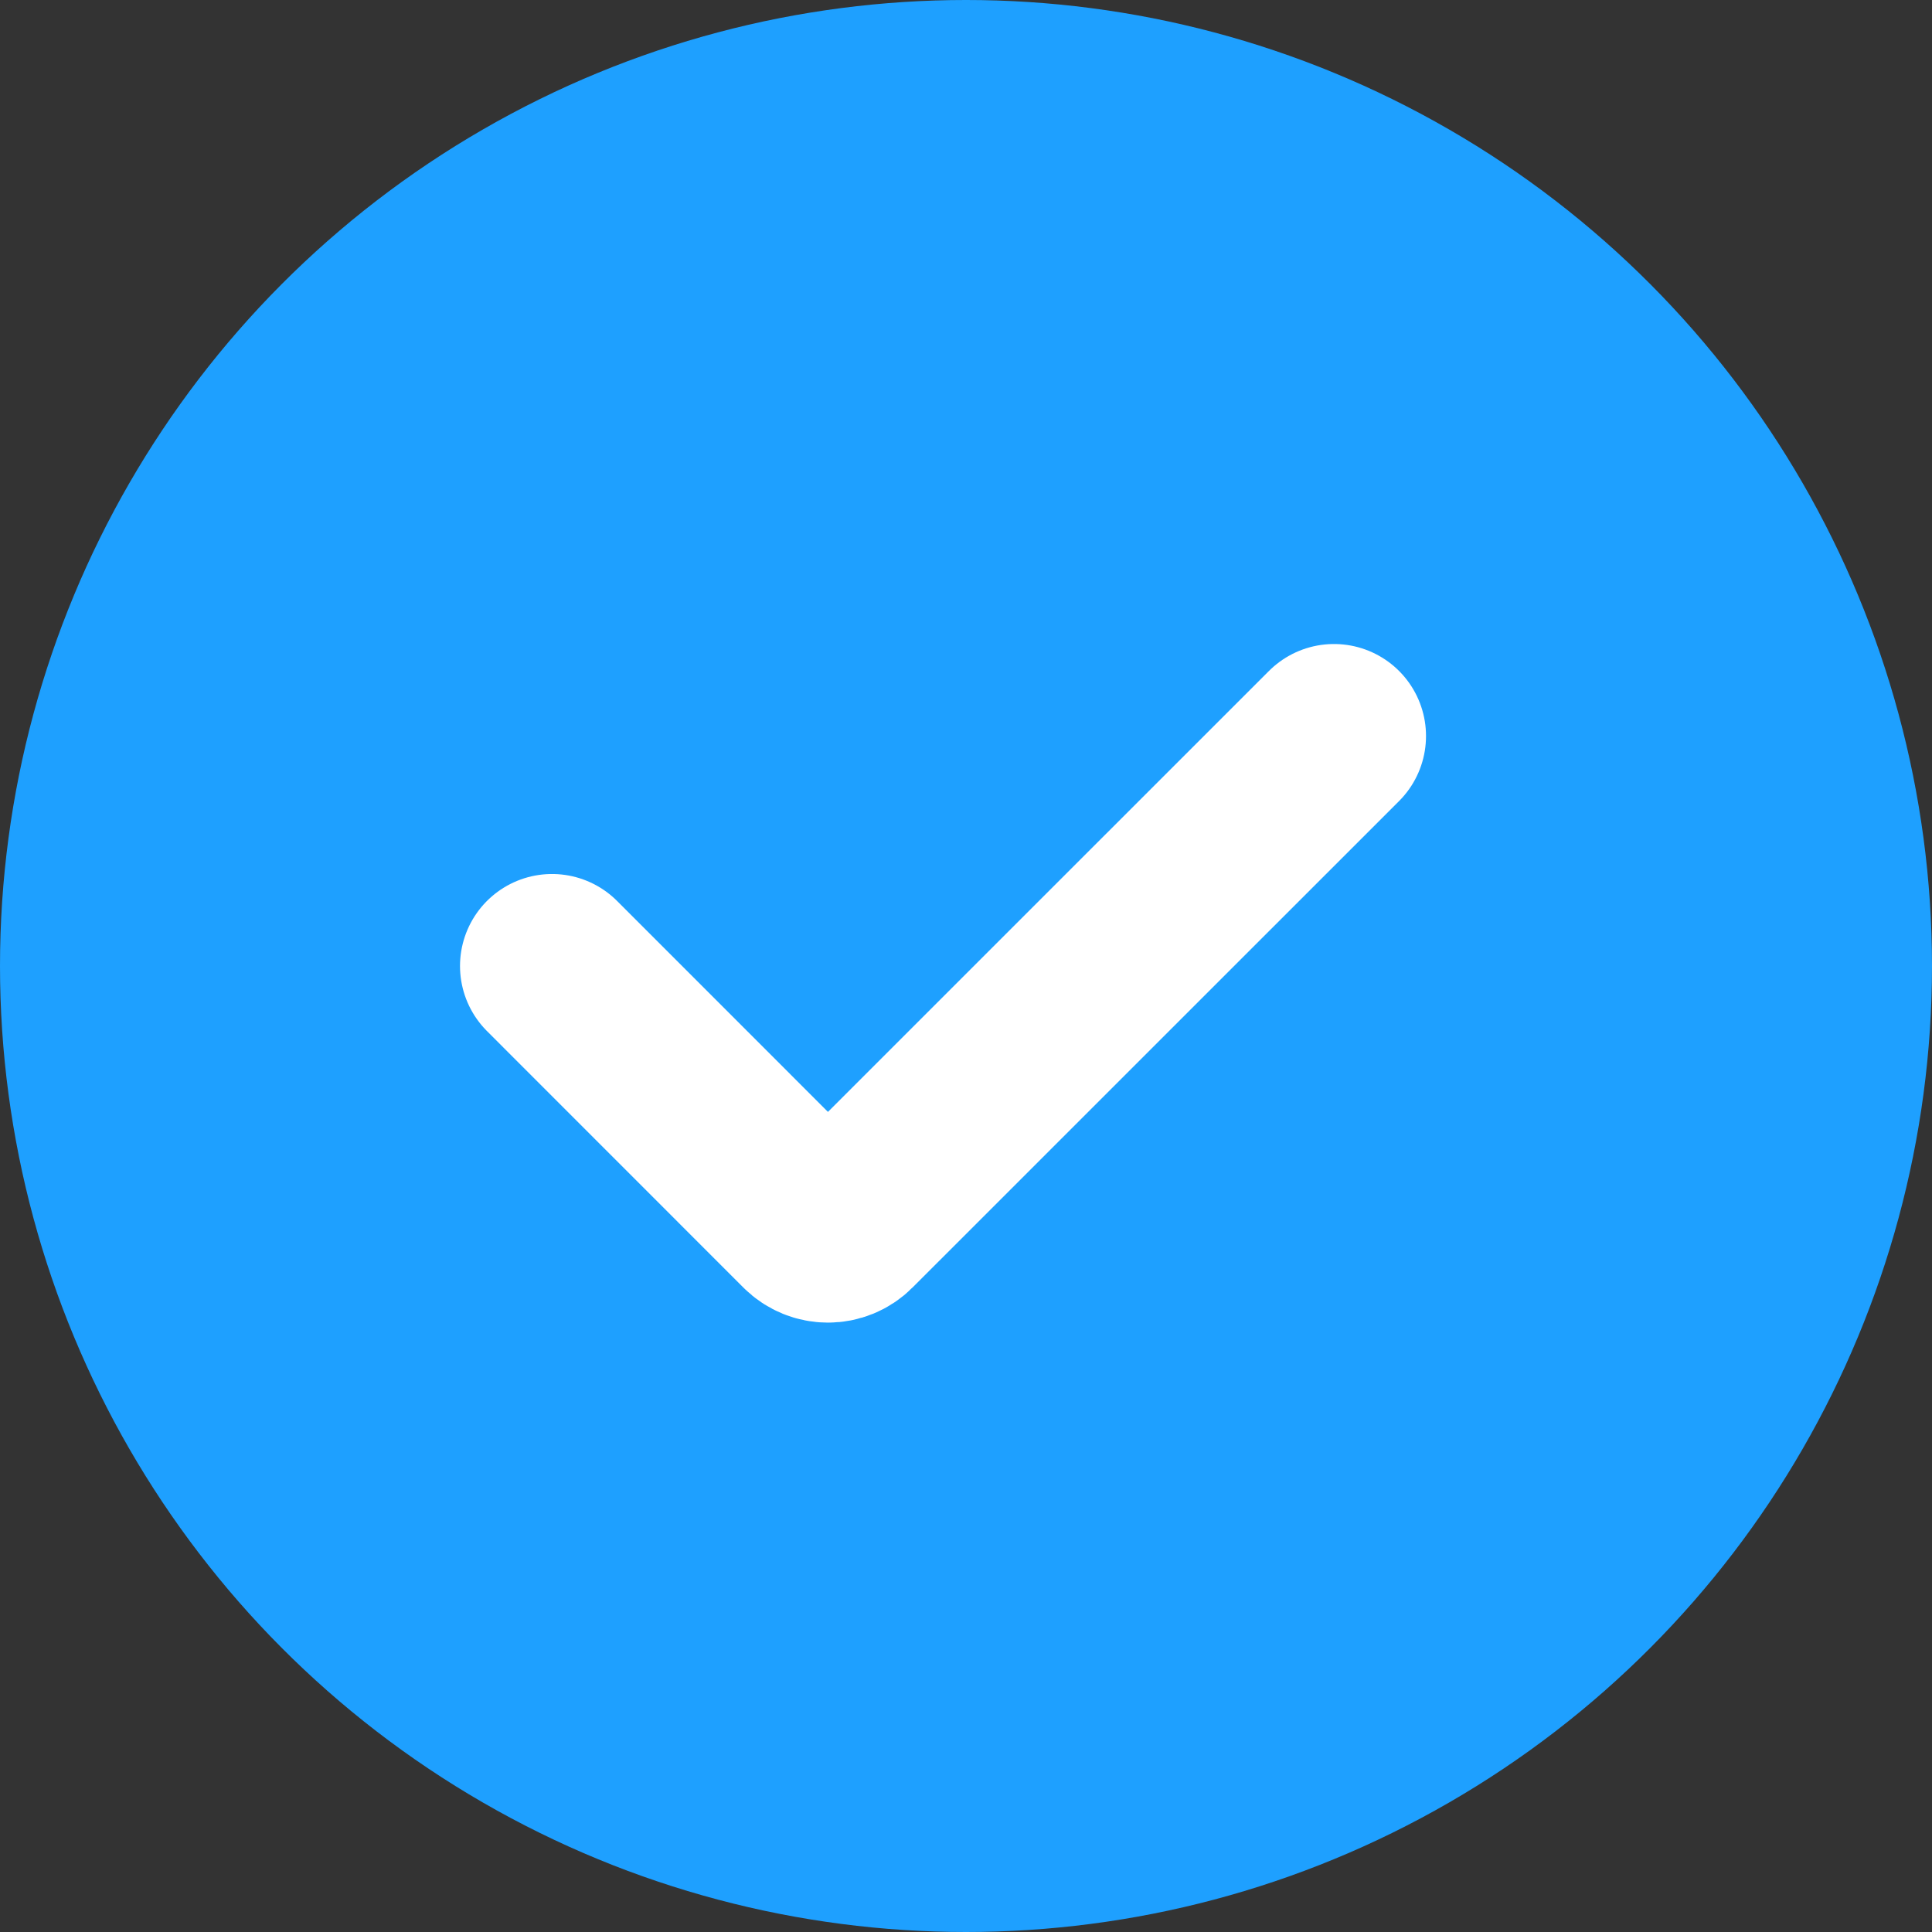
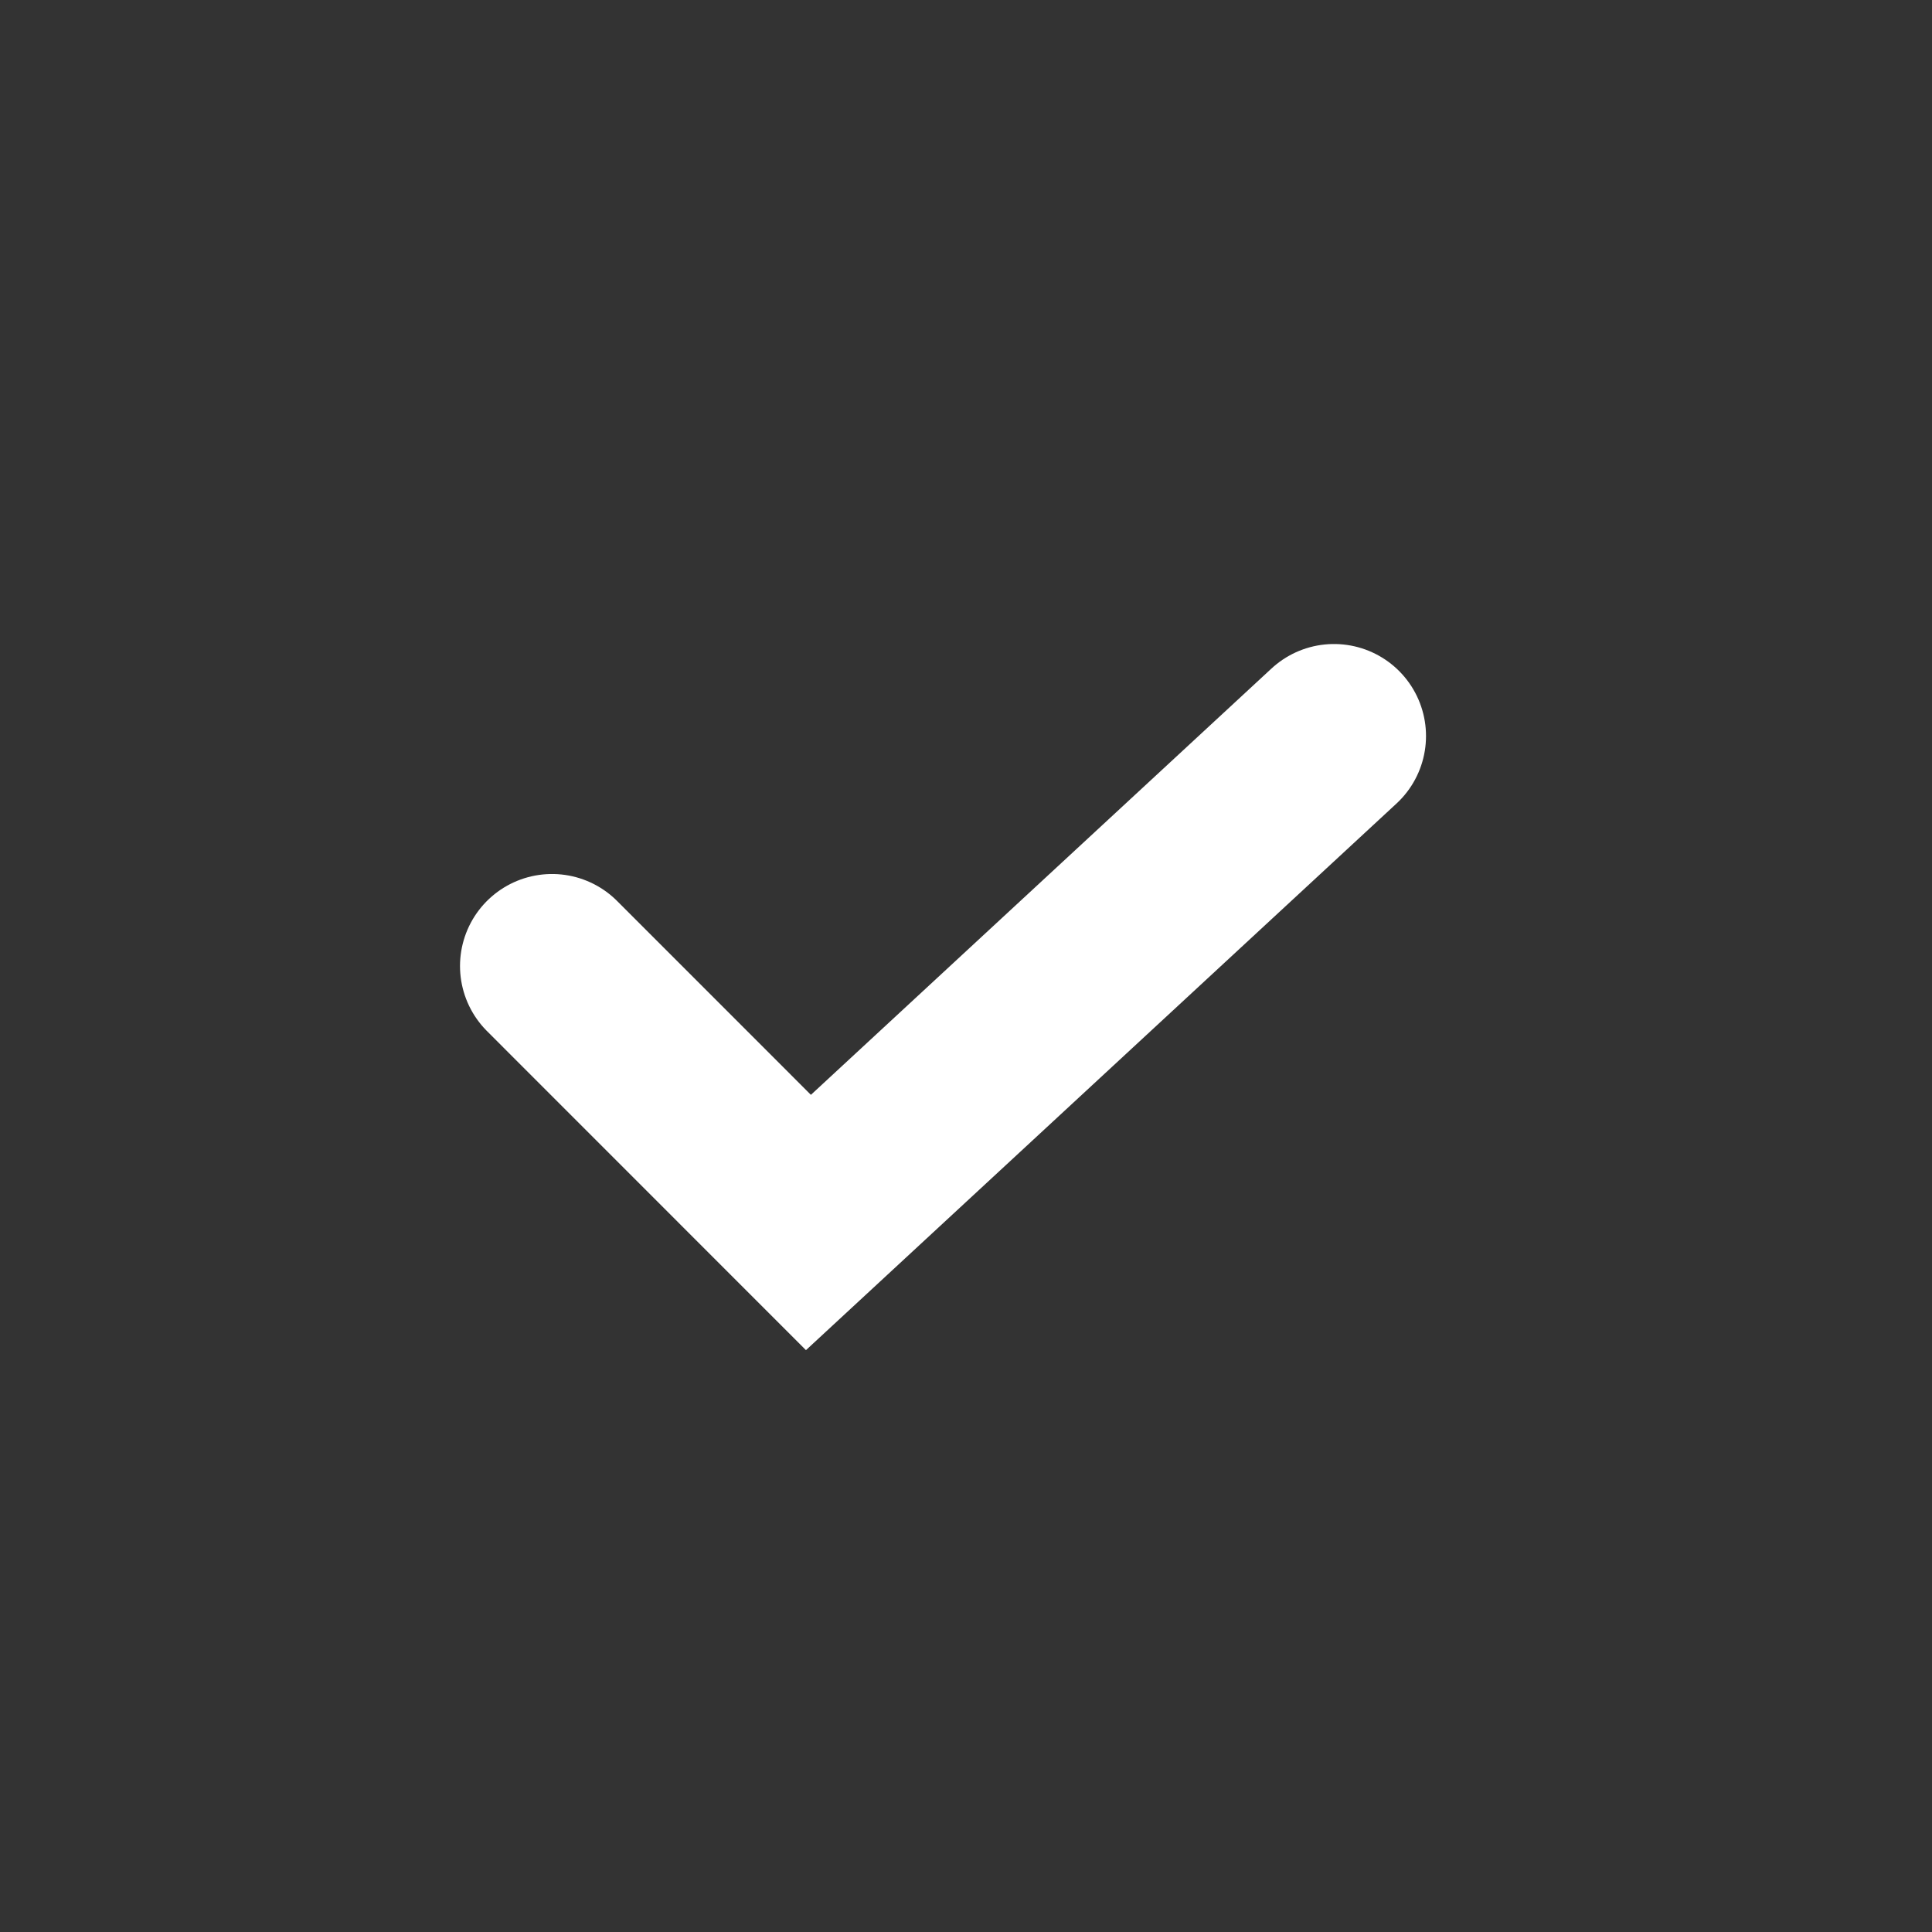
<svg xmlns="http://www.w3.org/2000/svg" width="25" height="25" viewBox="0 0 25 25" fill="none">
  <rect x="0" y="0" width="25" height="25" fill="#333333" stroke="none" />
-   <circle cx="12.5" cy="12.5" r="12.5" fill="#1EA0FF" />
-   <path d="M7.143 12.5L10.461 15.819C10.601 15.959 10.827 15.959 10.966 15.819L17.262 9.524" stroke="white" stroke-width="2.381" stroke-linecap="round" />
+   <path d="M7.143 12.5L10.461 15.819L17.262 9.524" stroke="white" stroke-width="2.381" stroke-linecap="round" />
</svg>